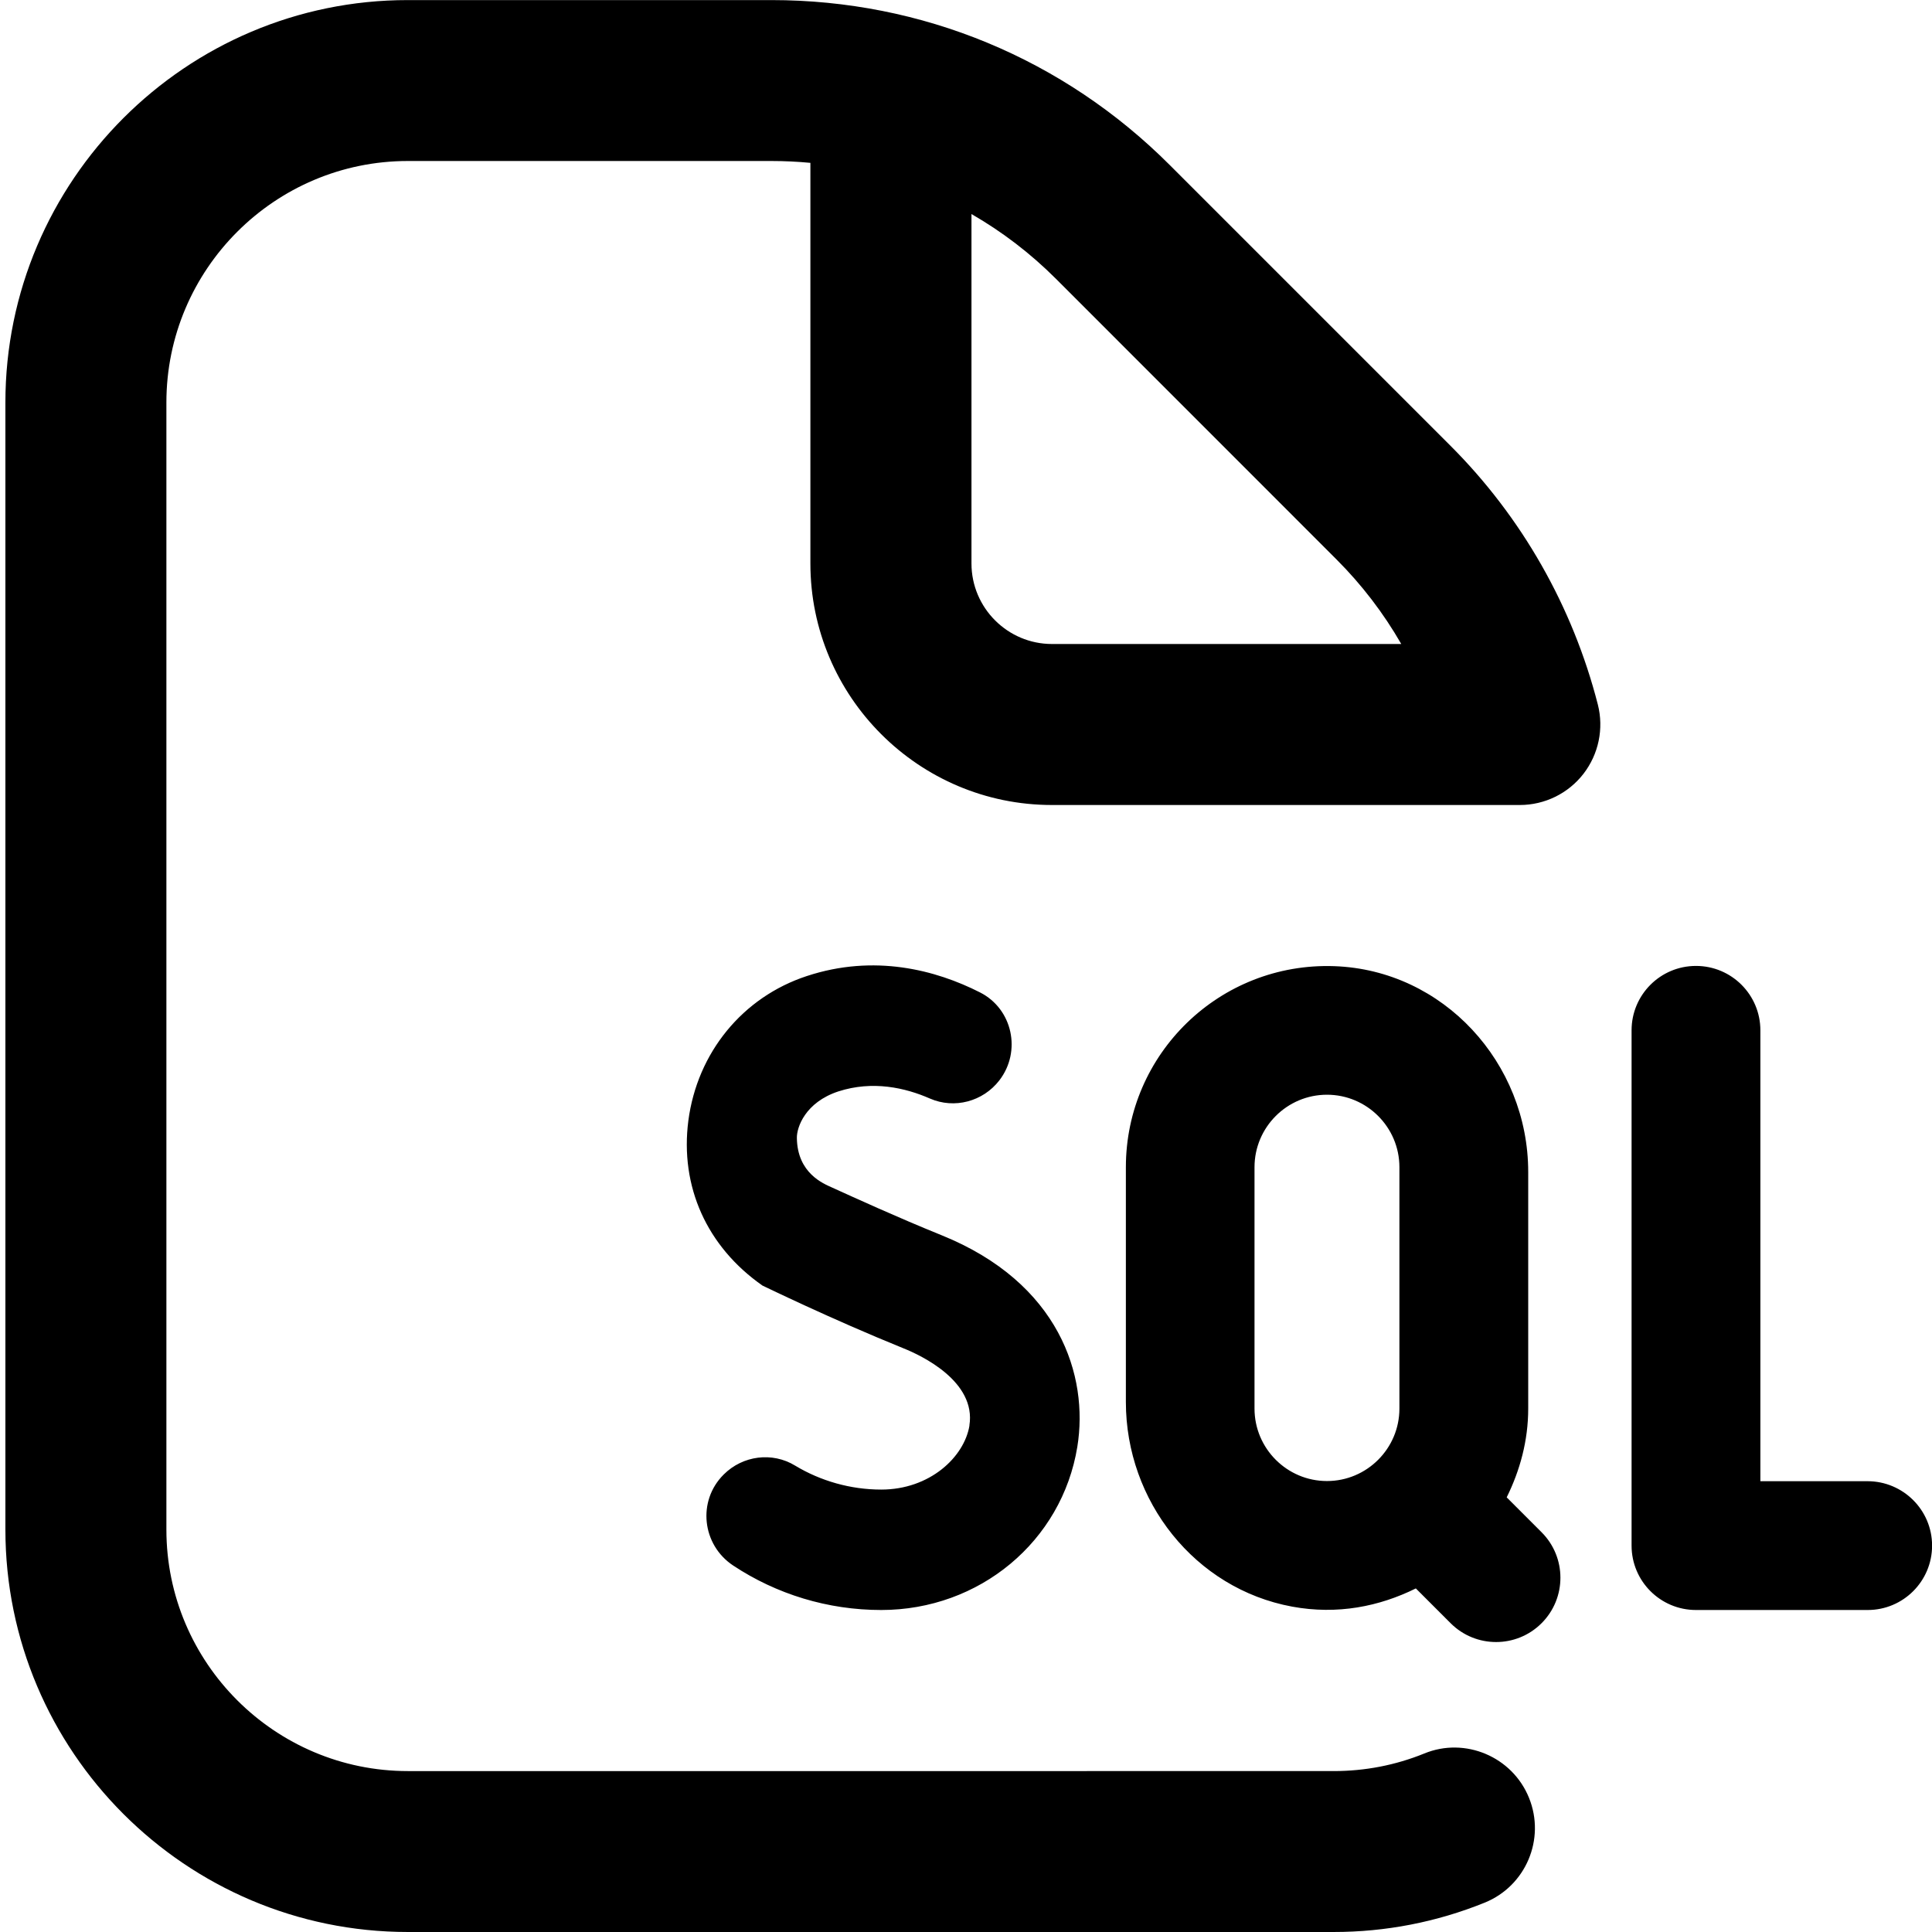
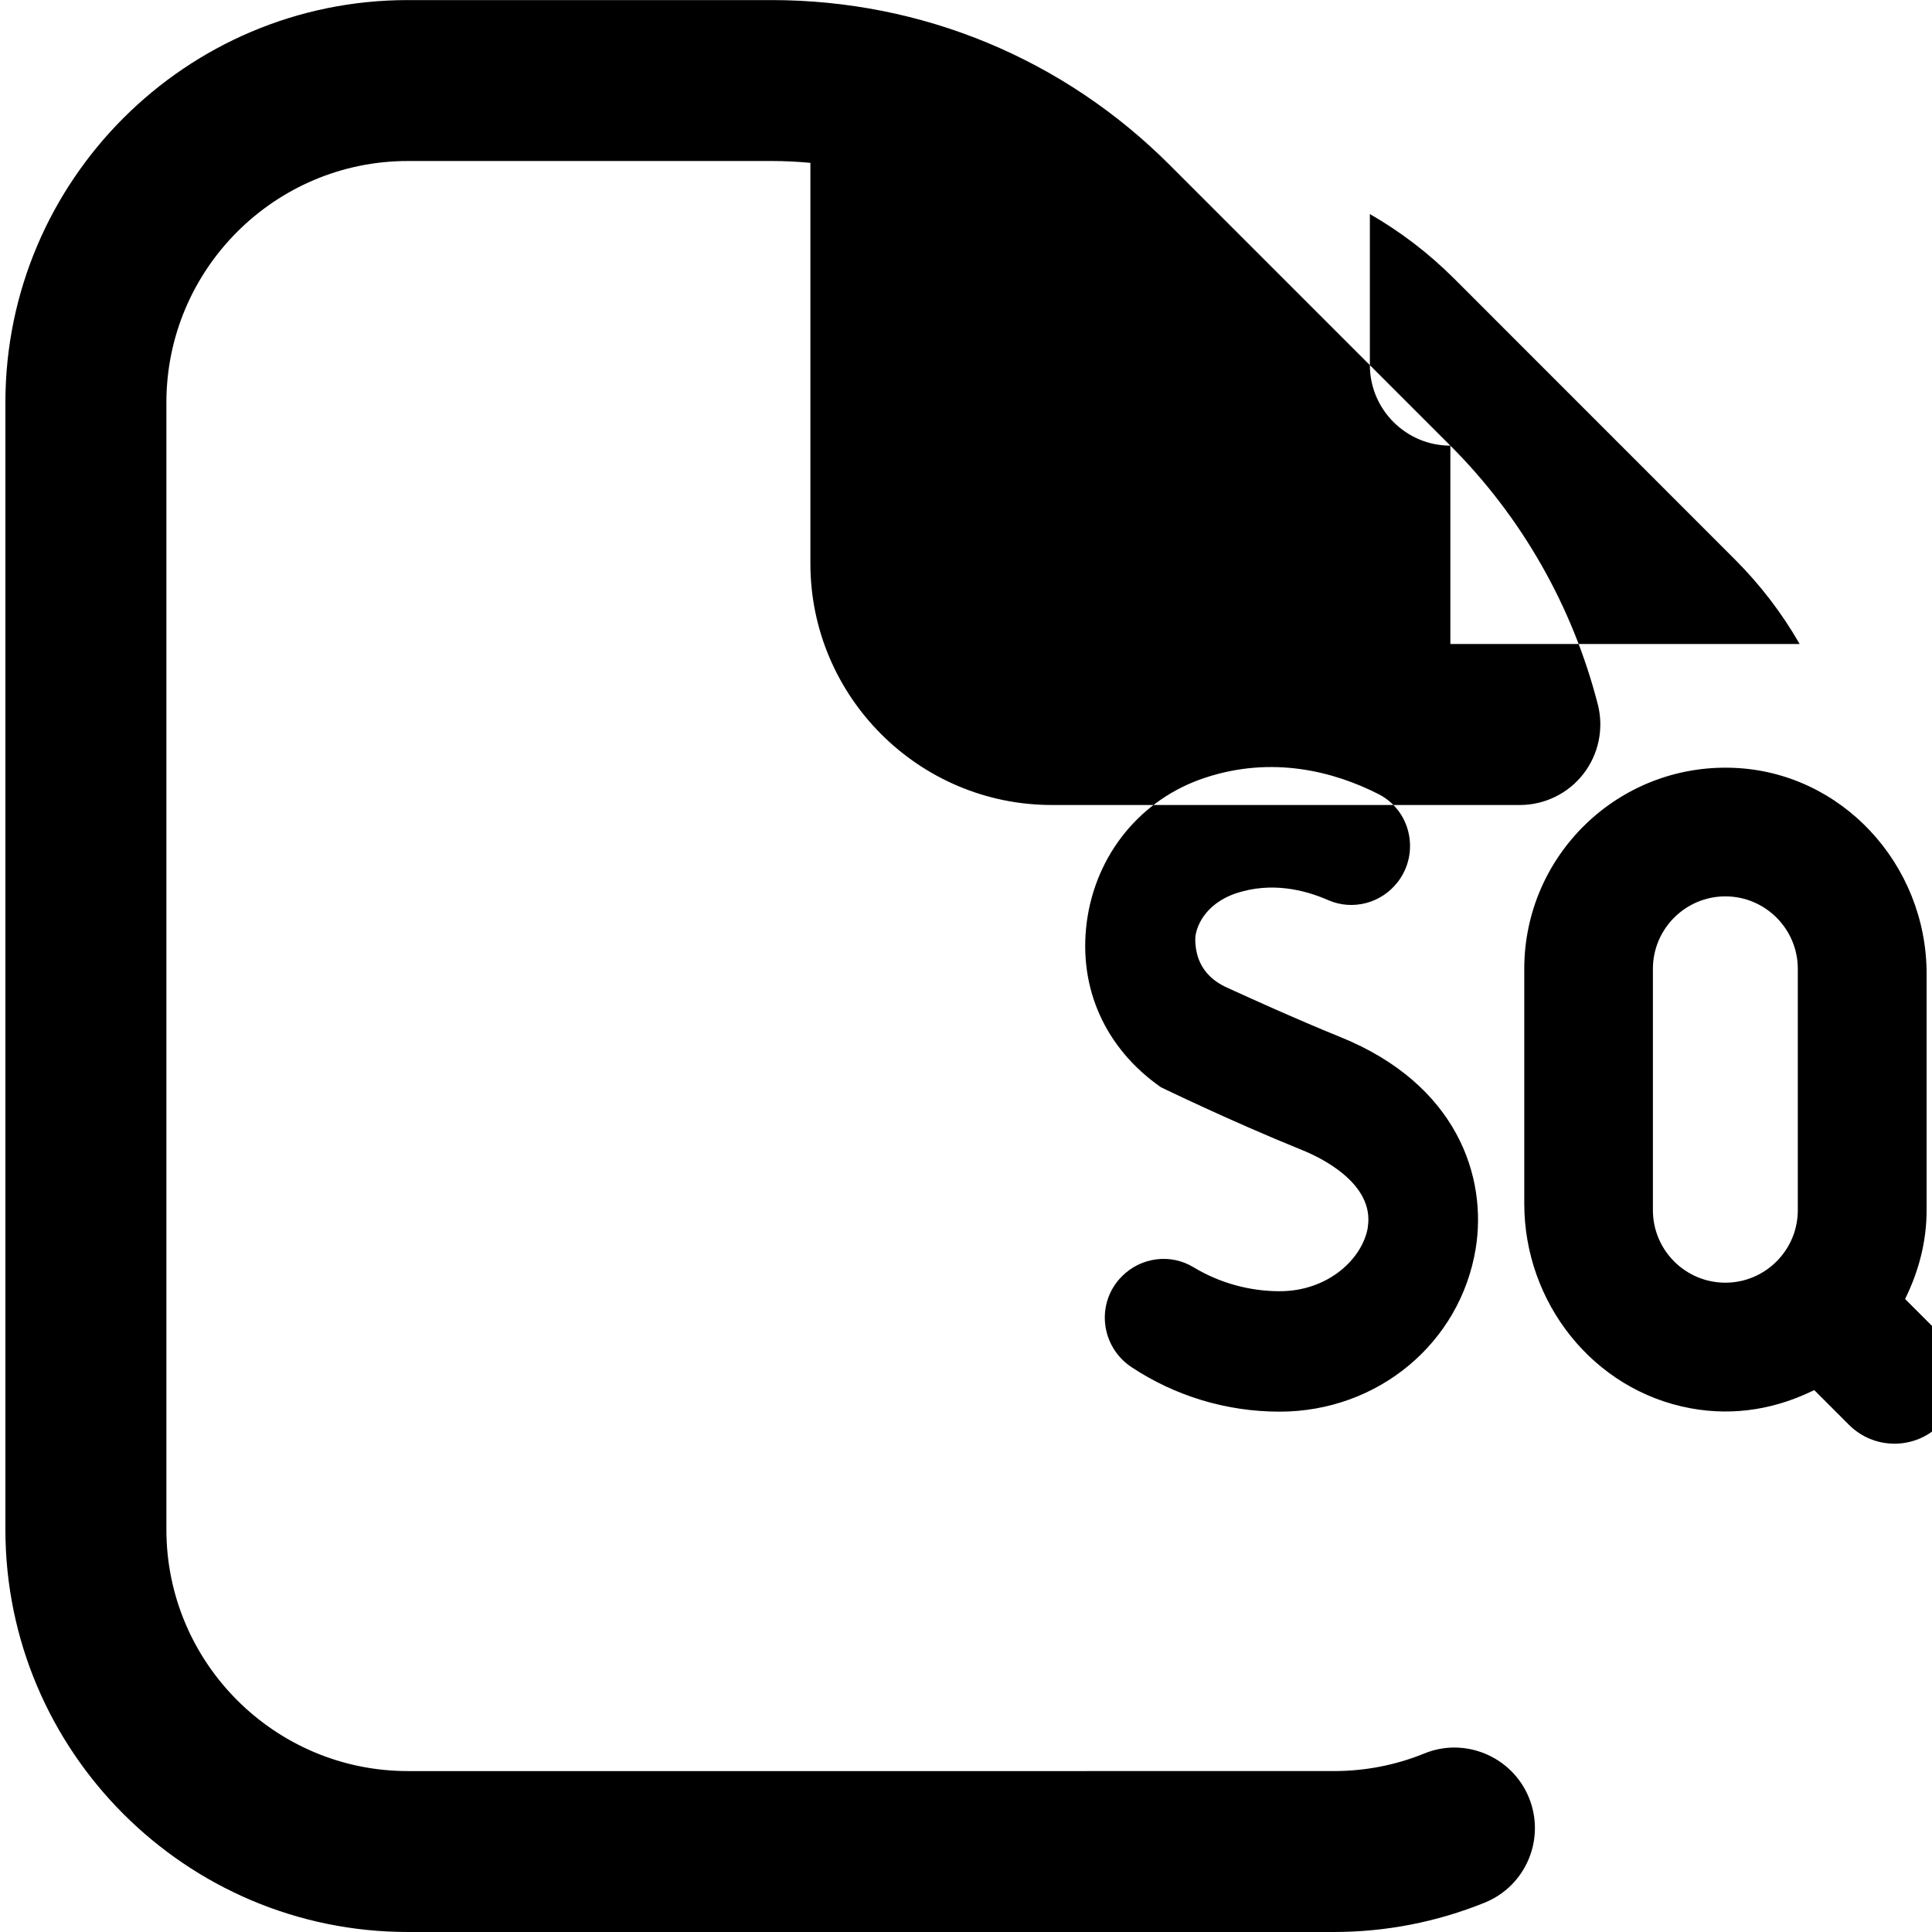
<svg xmlns="http://www.w3.org/2000/svg" id="Layer_1" data-name="Layer 1" viewBox="0 0 24 24">
-   <path d="M18.017,5.536l-3.485-3.485c-1.321-1.322-3.079-2.05-4.949-2.05H5.067C2.311,0,.067,2.243,.067,5v14c0,2.757,2.243,5,5,5h11.5c.647,0,1.279-.123,1.875-.364,.513-.207,.759-.791,.552-1.302-.207-.513-.796-.76-1.302-.551-.357,.145-.735,.218-1.125,.218H5.067c-1.654,0-3-1.346-3-3V5c0-1.654,1.346-3,3-3h4.515c.163,0,.325,.008,.485,.023V7c0,1.654,1.346,3,3,3h5.813c.309,0,.601-.143,.79-.387s.255-.562,.179-.861c-.312-1.217-.945-2.33-1.833-3.217Zm-4.949,2.464c-.551,0-1-.449-1-1V2.659c.379,.218,.732,.487,1.05,.805l3.485,3.486c.314,.314,.584,.667,.804,1.05h-4.339Zm10.933,11.2c0,.442-.358,.8-.8,.8h-2.133c-.442,0-.8-.358-.8-.8v-6.401c0-.442,.358-.8,.8-.8h0c.442,0,.8,.358,.8,.8v5.601s.577,0,1.331,0c.442,0,.802,.358,.802,.8Zm-5.284-.6c.165-.334,.267-.705,.267-1.102v-2.939c0-1.355-1.054-2.509-2.408-2.557-1.422-.05-2.59,1.087-2.59,2.498v2.916c0,1.229,.856,2.319,2.065,2.542,.563,.104,1.084-.002,1.537-.226l.432,.432c.312,.312,.818,.312,1.13,0,.312-.312,.312-.818,0-1.13l-.432-.432Zm-1.333-1.102c0,.496-.404,.9-.9,.9s-.9-.404-.9-.9v-2.999c0-.496,.404-.9,.9-.9s.9,.404,.9,.9v2.999Zm-5.342,.211c.088-.55-.602-.873-.817-.959-.915-.371-1.751-.78-1.753-.78-.692-.484-1.027-1.231-.921-2.049,.111-.845,.674-1.534,1.471-1.796,.839-.277,1.603-.076,2.152,.203,.405,.205,.518,.733,.24,1.093-.203,.263-.559,.358-.863,.225-.306-.134-.71-.226-1.137-.088-.412,.136-.517,.447-.515,.577,.005,.442,.335,.57,.433,.615,.282,.128,.806,.368,1.366,.595,1.461,.591,1.828,1.745,1.685,2.627-.191,1.175-1.215,2.028-2.436,2.028-.664,0-1.301-.196-1.84-.553-.387-.257-.447-.801-.118-1.129l.002-.002c.236-.235,.602-.283,.886-.11,.316,.191,.689,.298,1.07,.298,.604,0,1.031-.404,1.096-.795Z" />
+   <path d="M18.017,5.536l-3.485-3.485c-1.321-1.322-3.079-2.05-4.949-2.05H5.067C2.311,0,.067,2.243,.067,5v14c0,2.757,2.243,5,5,5h11.5c.647,0,1.279-.123,1.875-.364,.513-.207,.759-.791,.552-1.302-.207-.513-.796-.76-1.302-.551-.357,.145-.735,.218-1.125,.218H5.067c-1.654,0-3-1.346-3-3V5c0-1.654,1.346-3,3-3h4.515c.163,0,.325,.008,.485,.023V7c0,1.654,1.346,3,3,3h5.813c.309,0,.601-.143,.79-.387s.255-.562,.179-.861c-.312-1.217-.945-2.33-1.833-3.217Zc-.551,0-1-.449-1-1V2.659c.379,.218,.732,.487,1.05,.805l3.485,3.486c.314,.314,.584,.667,.804,1.05h-4.339Zm10.933,11.2c0,.442-.358,.8-.8,.8h-2.133c-.442,0-.8-.358-.8-.8v-6.401c0-.442,.358-.8,.8-.8h0c.442,0,.8,.358,.8,.8v5.601s.577,0,1.331,0c.442,0,.802,.358,.802,.8Zm-5.284-.6c.165-.334,.267-.705,.267-1.102v-2.939c0-1.355-1.054-2.509-2.408-2.557-1.422-.05-2.59,1.087-2.59,2.498v2.916c0,1.229,.856,2.319,2.065,2.542,.563,.104,1.084-.002,1.537-.226l.432,.432c.312,.312,.818,.312,1.13,0,.312-.312,.312-.818,0-1.13l-.432-.432Zm-1.333-1.102c0,.496-.404,.9-.9,.9s-.9-.404-.9-.9v-2.999c0-.496,.404-.9,.9-.9s.9,.404,.9,.9v2.999Zm-5.342,.211c.088-.55-.602-.873-.817-.959-.915-.371-1.751-.78-1.753-.78-.692-.484-1.027-1.231-.921-2.049,.111-.845,.674-1.534,1.471-1.796,.839-.277,1.603-.076,2.152,.203,.405,.205,.518,.733,.24,1.093-.203,.263-.559,.358-.863,.225-.306-.134-.71-.226-1.137-.088-.412,.136-.517,.447-.515,.577,.005,.442,.335,.57,.433,.615,.282,.128,.806,.368,1.366,.595,1.461,.591,1.828,1.745,1.685,2.627-.191,1.175-1.215,2.028-2.436,2.028-.664,0-1.301-.196-1.84-.553-.387-.257-.447-.801-.118-1.129l.002-.002c.236-.235,.602-.283,.886-.11,.316,.191,.689,.298,1.07,.298,.604,0,1.031-.404,1.096-.795Z" />
</svg>